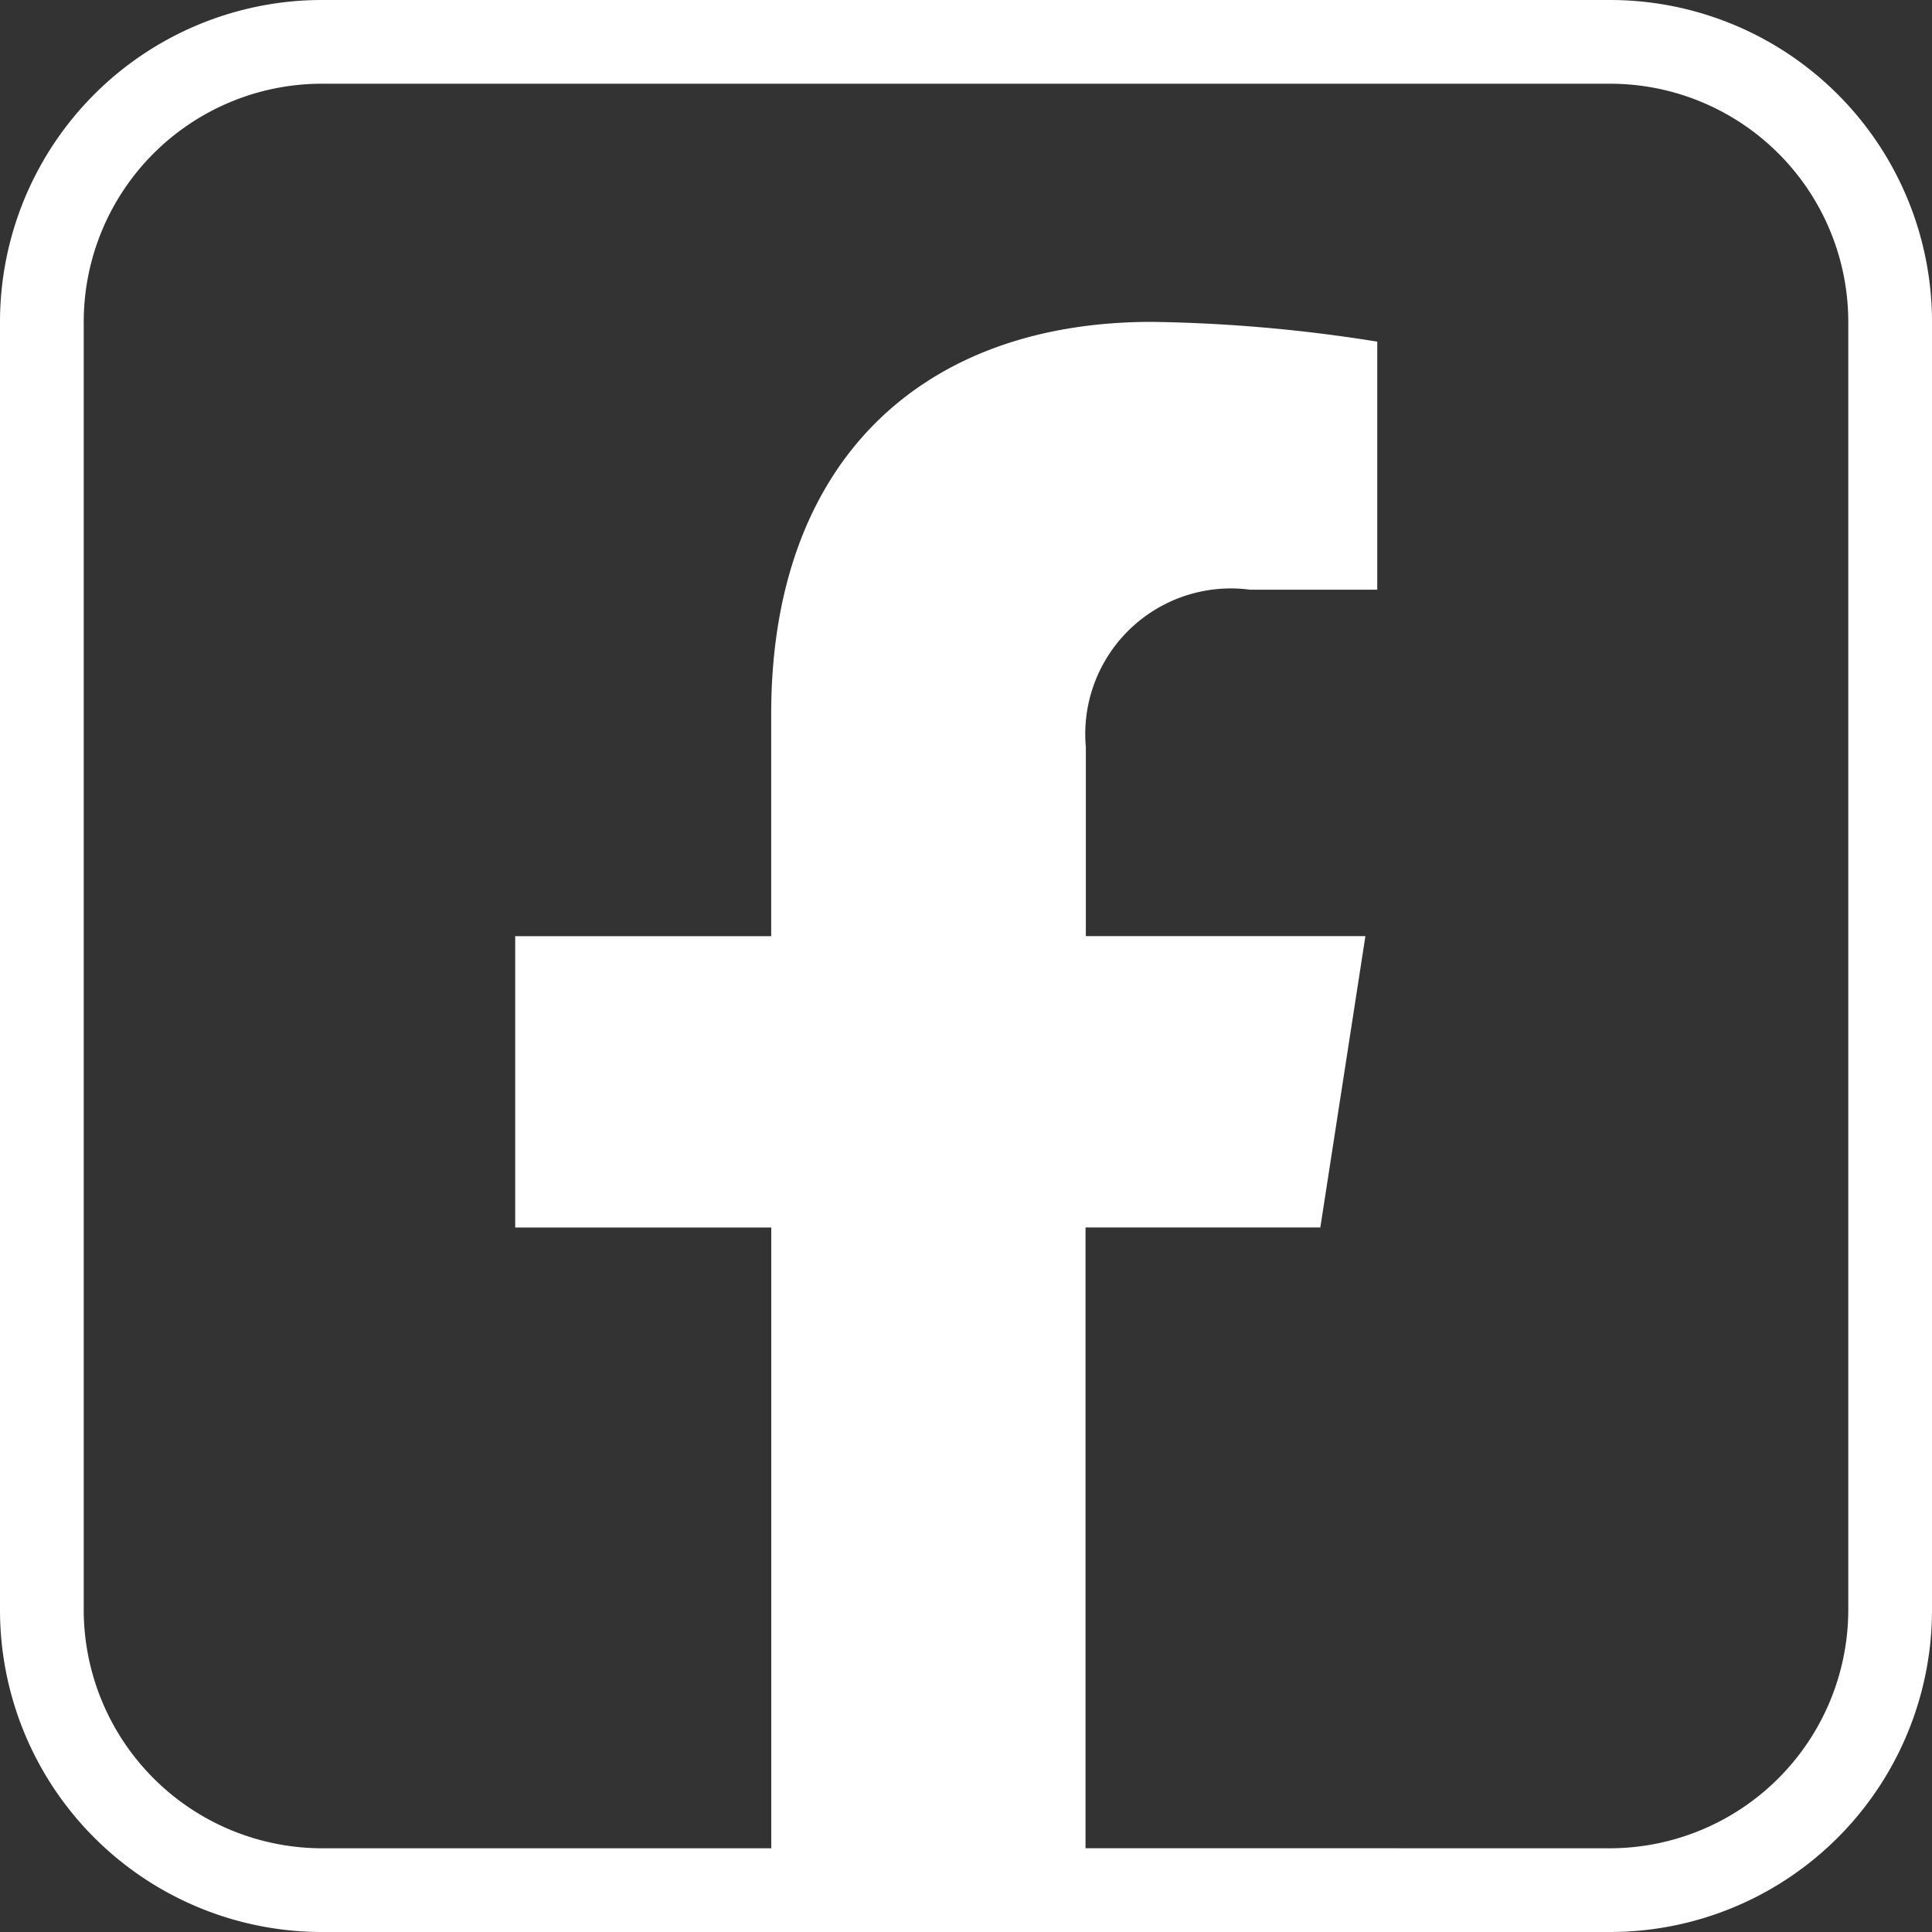
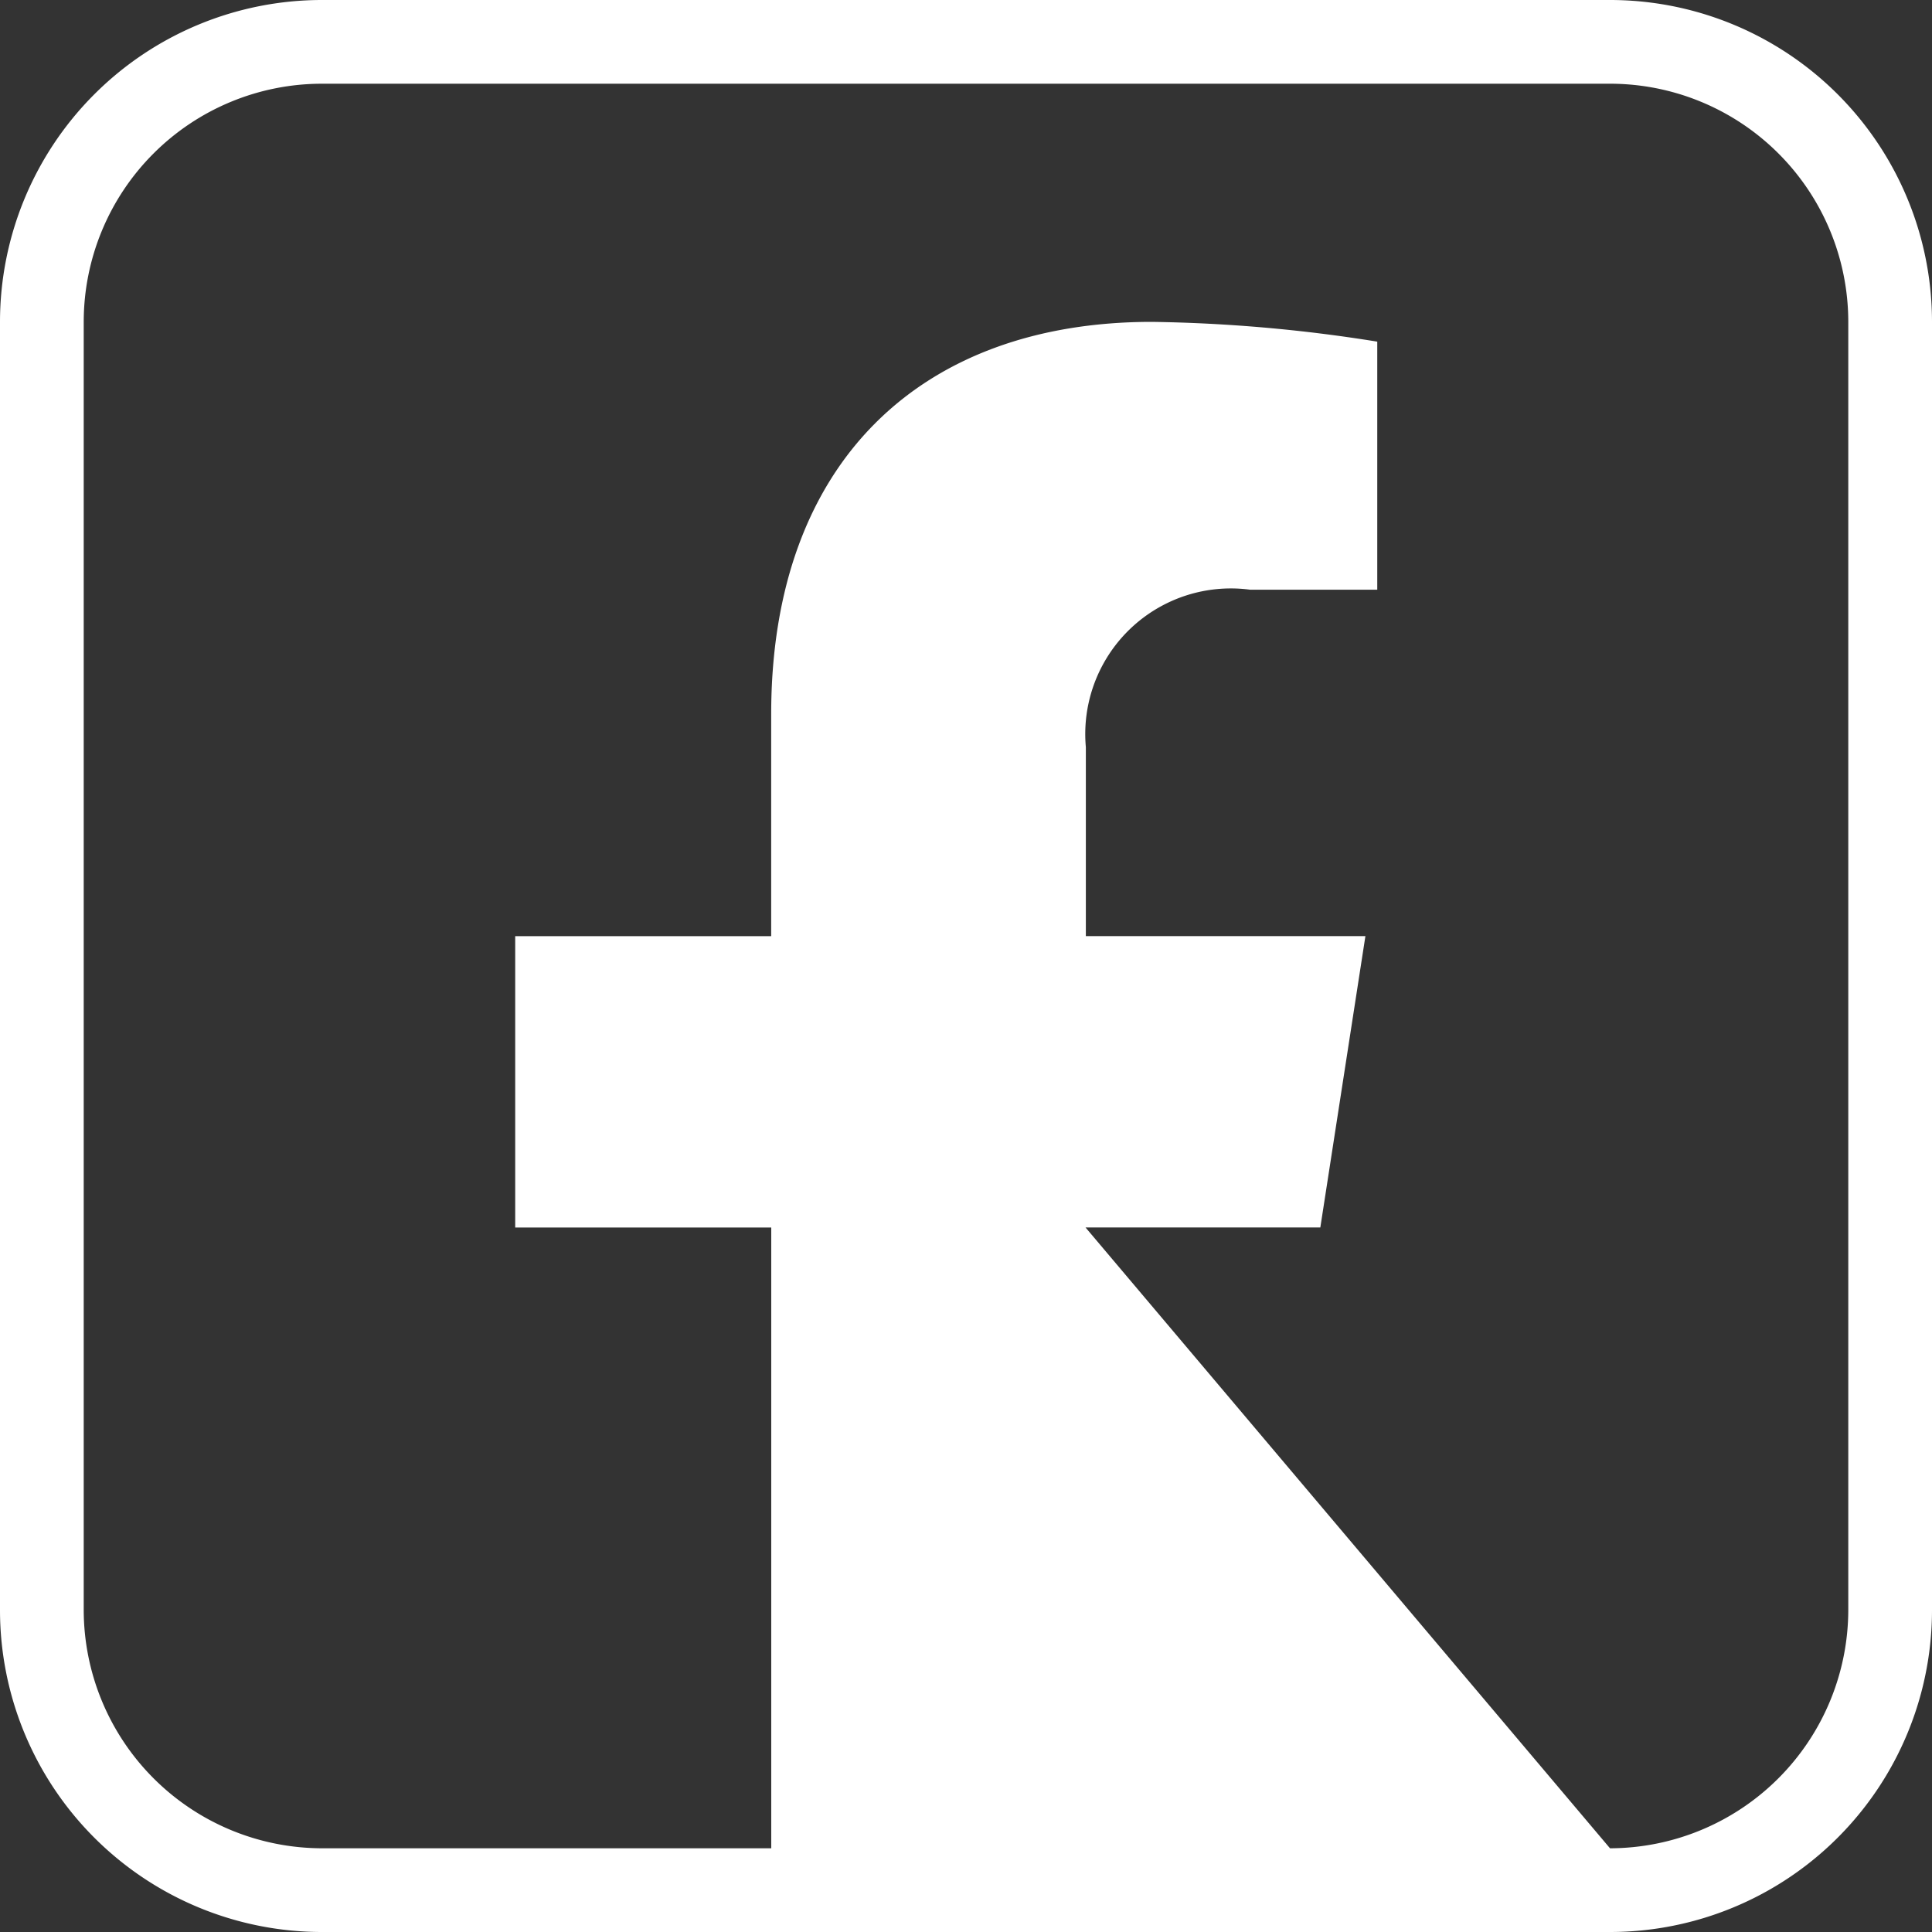
<svg xmlns="http://www.w3.org/2000/svg" width="30" height="30" viewBox="0 0 30 30">
  <rect x="0" y="0" width="30" height="30" fill="#333333" stroke="none" />
-   <path id="Path_23867" data-name="Path 23867" d="M-10014.134-2655H-10026a5,5,0,0,1-5-5v-20a5,5,0,0,1,5-5h20a5,5,0,0,1,5,5v20a5,5,0,0,1-5,5Zm8.134-1.3a3.707,3.707,0,0,0,3.7-3.7v-20a3.7,3.7,0,0,0-3.7-3.7h-20a3.7,3.7,0,0,0-3.7,3.7v20a3.706,3.706,0,0,0,3.7,3.7h6.976v-9.639H-10023v-4.524h3.975v-3.449c0-3.922,2.337-6.09,5.911-6.09a24,24,0,0,1,3.5.307v3.852h-1.974a2.261,2.261,0,0,0-2.551,2.444v2.935h4.341l-.7,4.524h-3.646v9.639Z" transform="translate(10031 2685)" fill="#fff" />
+   <path id="Path_23867" data-name="Path 23867" d="M-10014.134-2655H-10026a5,5,0,0,1-5-5v-20a5,5,0,0,1,5-5h20a5,5,0,0,1,5,5v20a5,5,0,0,1-5,5Zm8.134-1.3a3.707,3.707,0,0,0,3.7-3.7v-20a3.7,3.7,0,0,0-3.7-3.7h-20a3.7,3.7,0,0,0-3.7,3.7v20a3.706,3.706,0,0,0,3.7,3.7h6.976v-9.639H-10023v-4.524h3.975v-3.449c0-3.922,2.337-6.09,5.911-6.09a24,24,0,0,1,3.5.307v3.852h-1.974a2.261,2.261,0,0,0-2.551,2.444v2.935h4.341l-.7,4.524h-3.646Z" transform="translate(10031 2685)" fill="#fff" />
</svg>